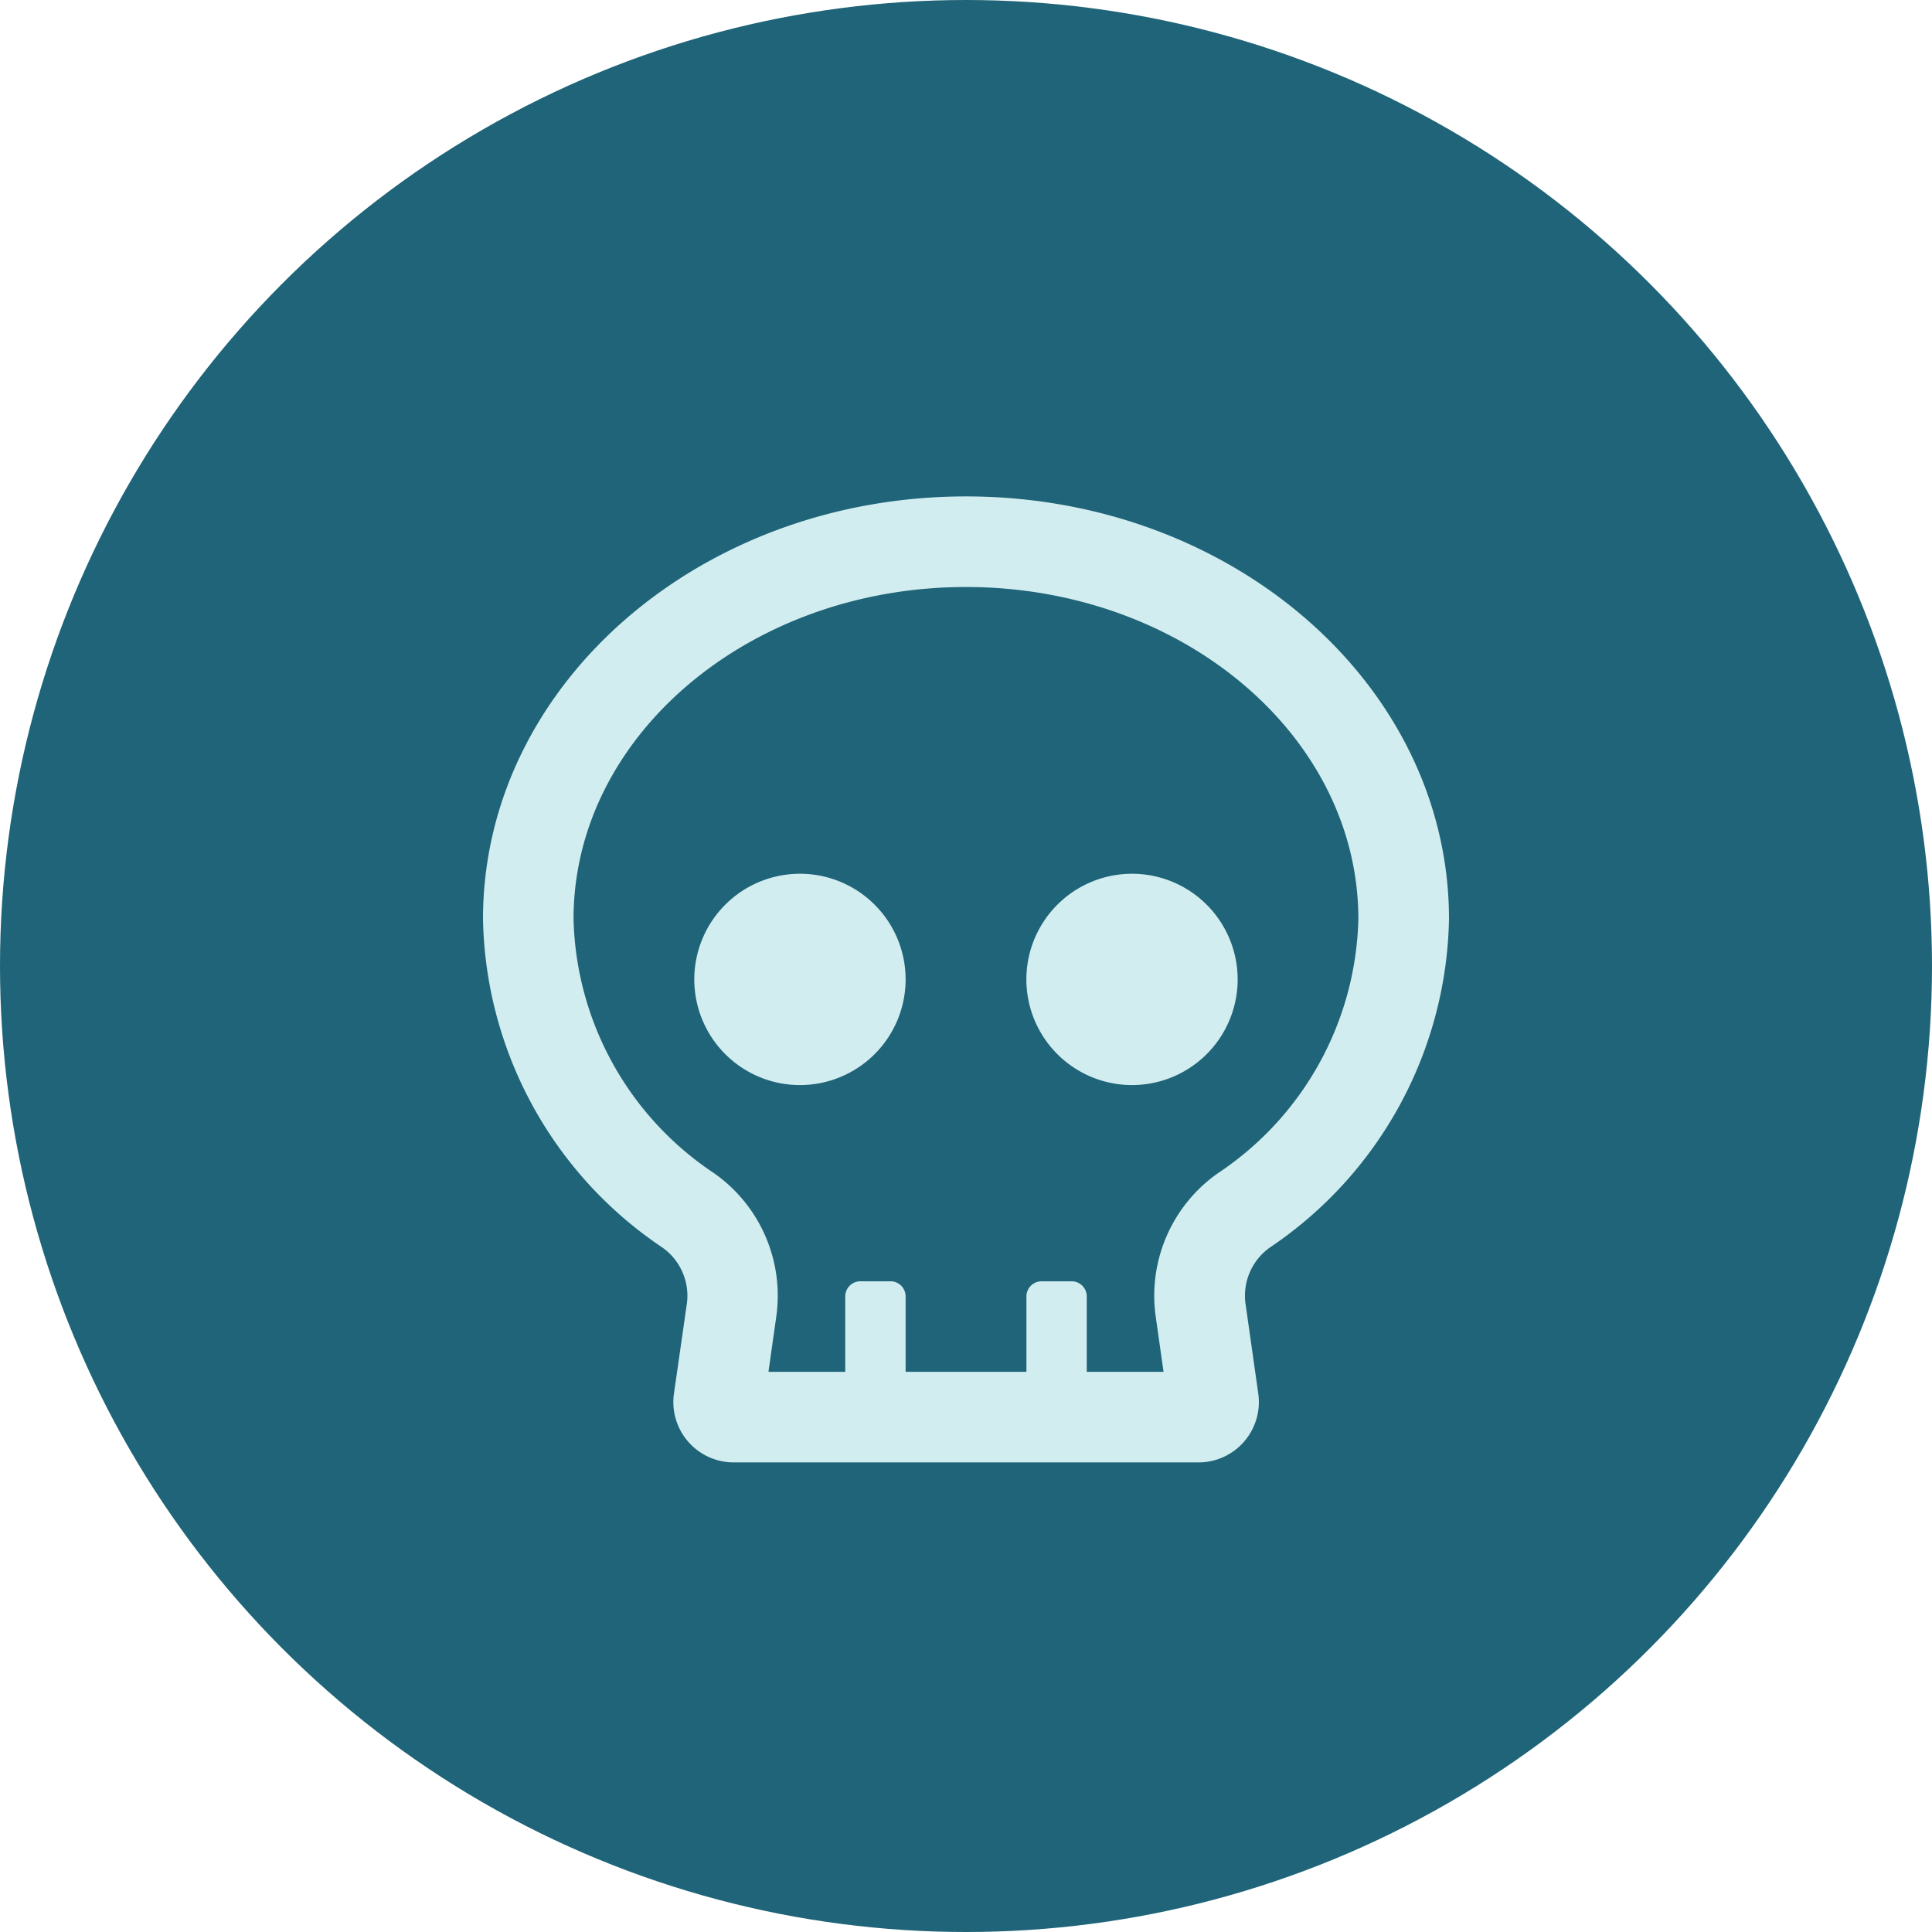
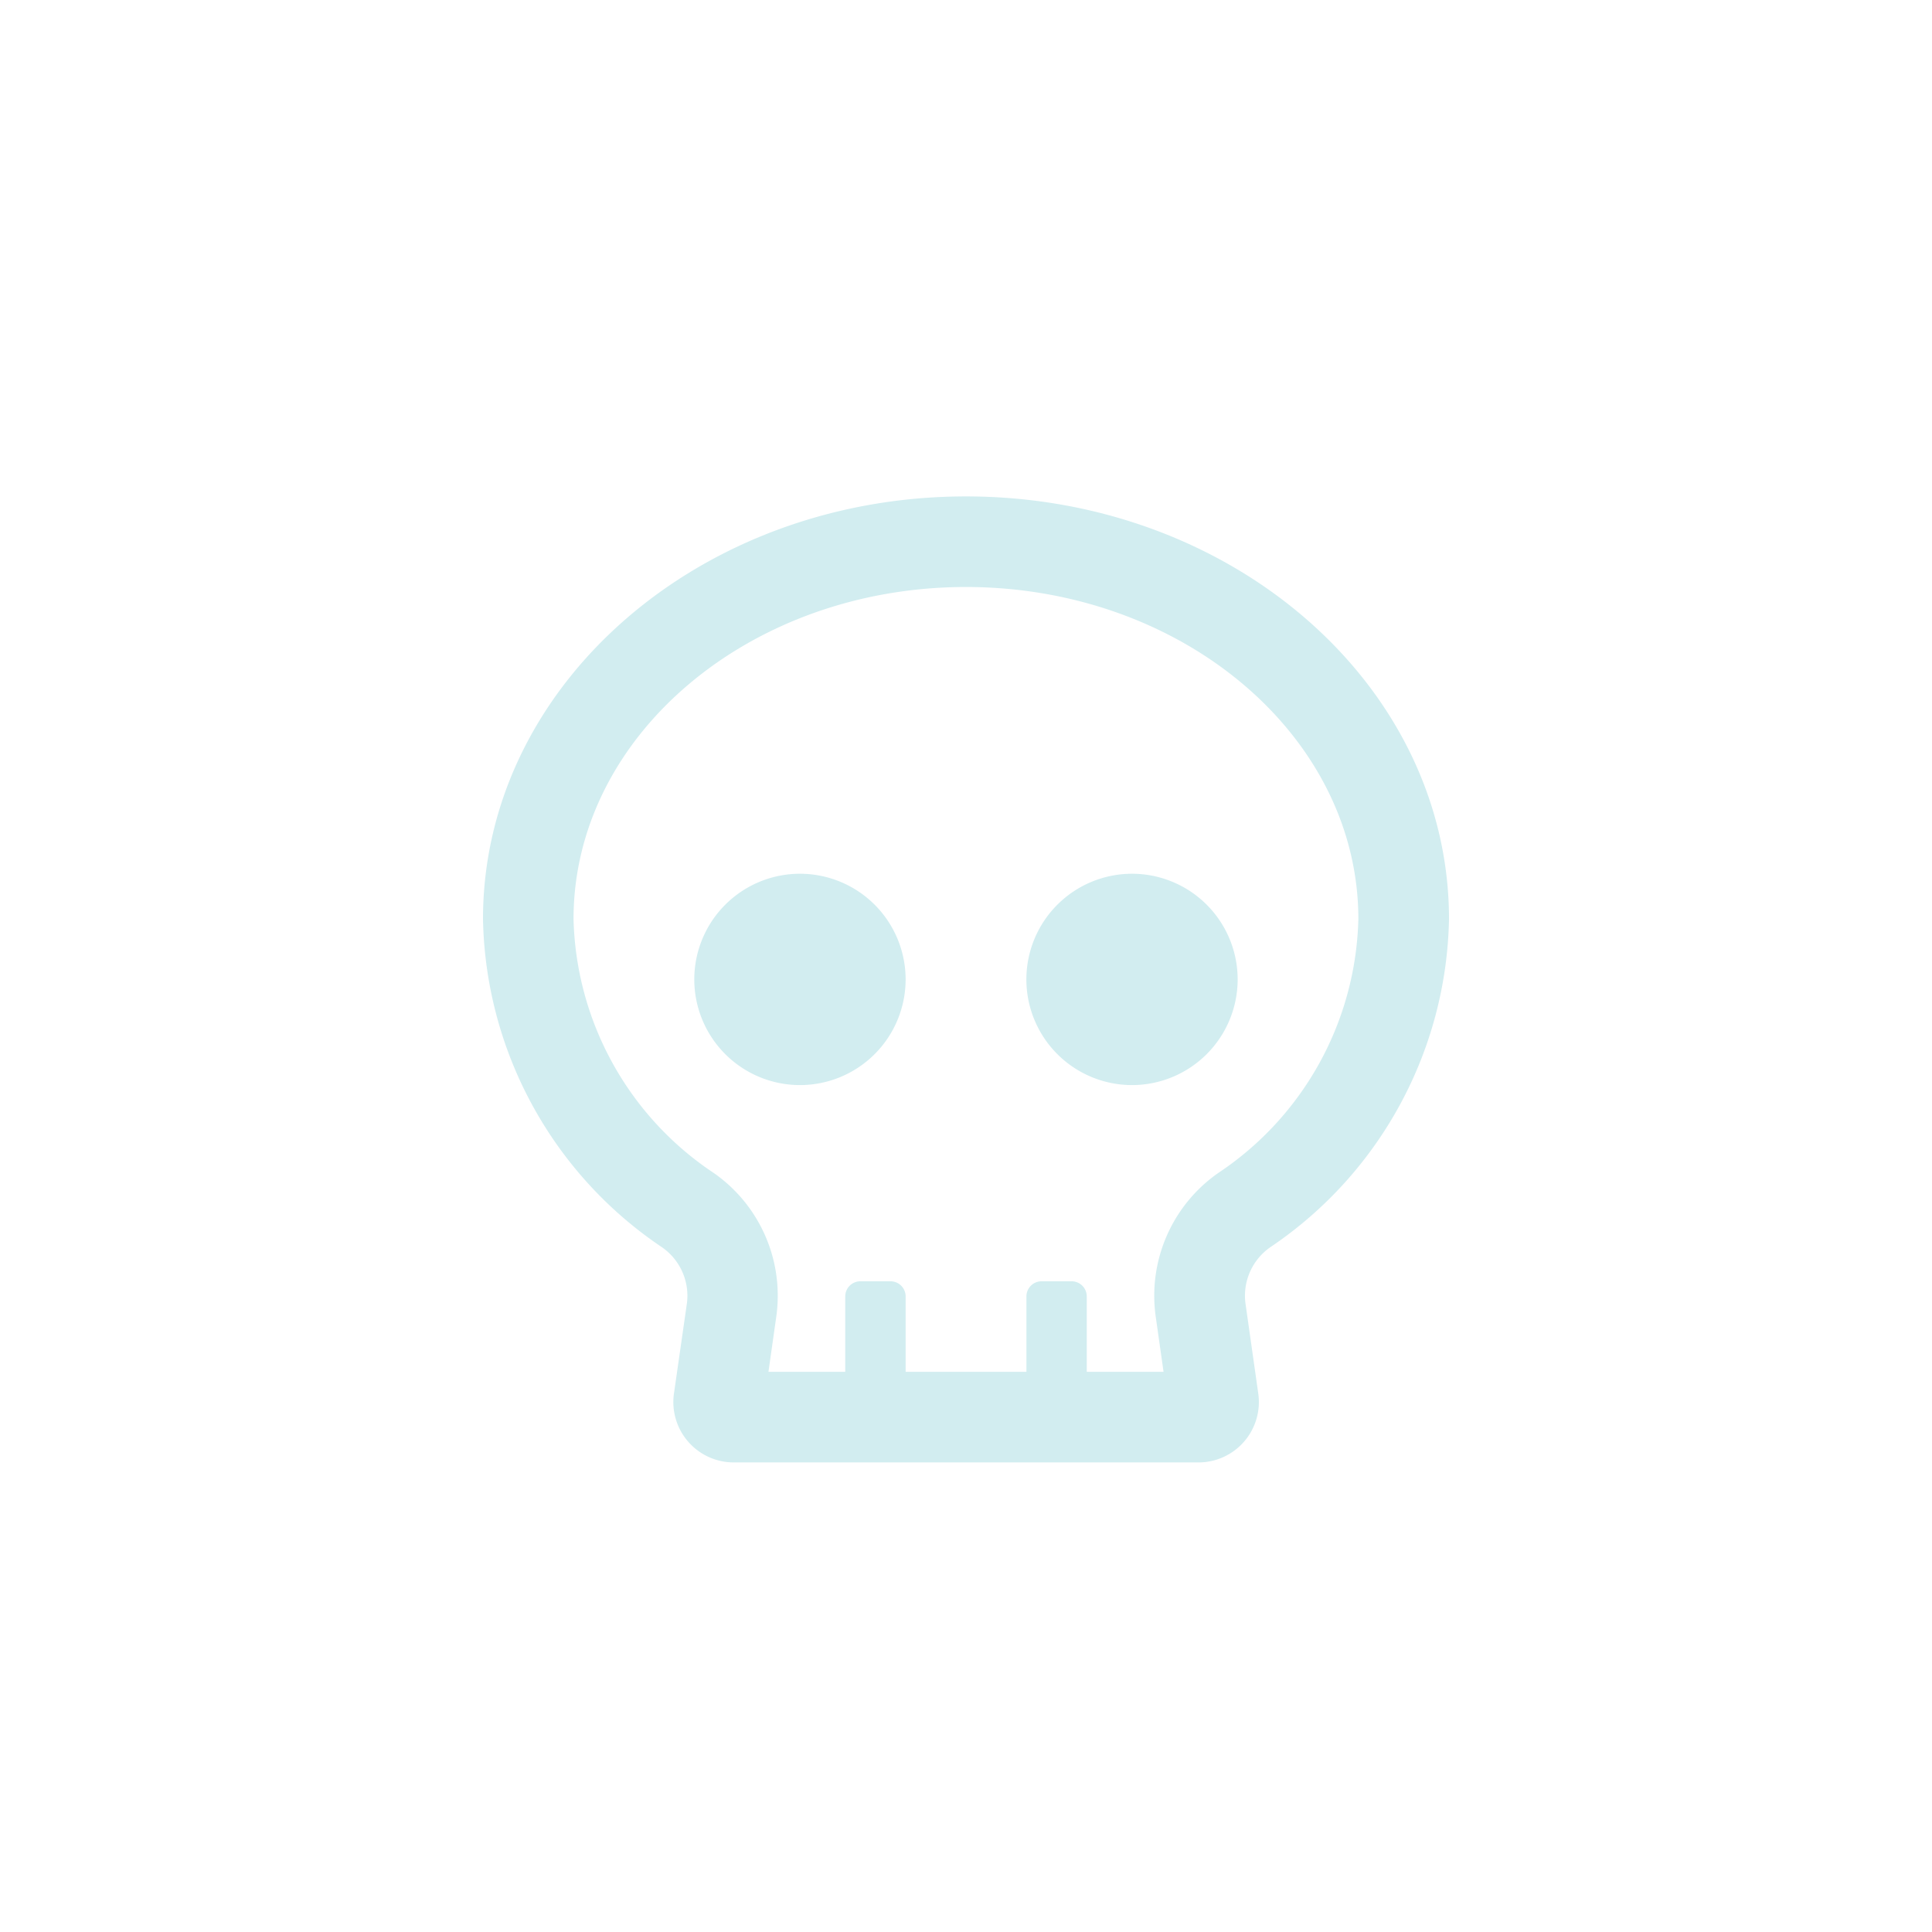
<svg xmlns="http://www.w3.org/2000/svg" height="36" viewBox="0 0 36 36" width="36">
-   <circle cx="18" cy="18" fill="#1f6478" opacity=".995" r="18" />
  <path d="m12.094-8.719a1.97 1.97 0 0 0 -1.969 1.969 1.97 1.97 0 0 0 1.969 1.969 1.97 1.97 0 0 0 1.968-1.969 1.97 1.97 0 0 0 -1.968-1.969zm-6.187 0a1.97 1.97 0 0 0 -1.97 1.969 1.97 1.97 0 0 0 1.969 1.969 1.97 1.97 0 0 0 1.969-1.969 1.97 1.97 0 0 0 -1.969-1.969zm3.093-7.031c-4.971 0-9 3.526-9 7.875a7.534 7.534 0 0 0 3.322 6.107 1.1 1.1 0 0 1 .478 1.051l-.242 1.684a1.125 1.125 0 0 0 1.114 1.283h8.659a1.125 1.125 0 0 0 1.115-1.283l-.239-1.684a1.1 1.1 0 0 1 .475-1.051 7.539 7.539 0 0 0 3.318-6.107c0-4.349-4.029-7.875-9-7.875zm4.7 12.607a2.788 2.788 0 0 0 -1.167 2.661l.148 1.044h-1.431v-1.406a.282.282 0 0 0 -.281-.281h-.562a.282.282 0 0 0 -.281.281v1.406h-2.251v-1.406a.282.282 0 0 0 -.281-.281h-.563a.282.282 0 0 0 -.281.281v1.406h-1.431l.148-1.044a2.788 2.788 0 0 0 -1.167-2.661 5.852 5.852 0 0 1 -2.613-4.732c0-3.41 3.28-6.187 7.312-6.187s7.312 2.777 7.312 6.187a5.852 5.852 0 0 1 -2.611 4.732z" fill="#d2edf0" transform="translate(9 25)" />
</svg>